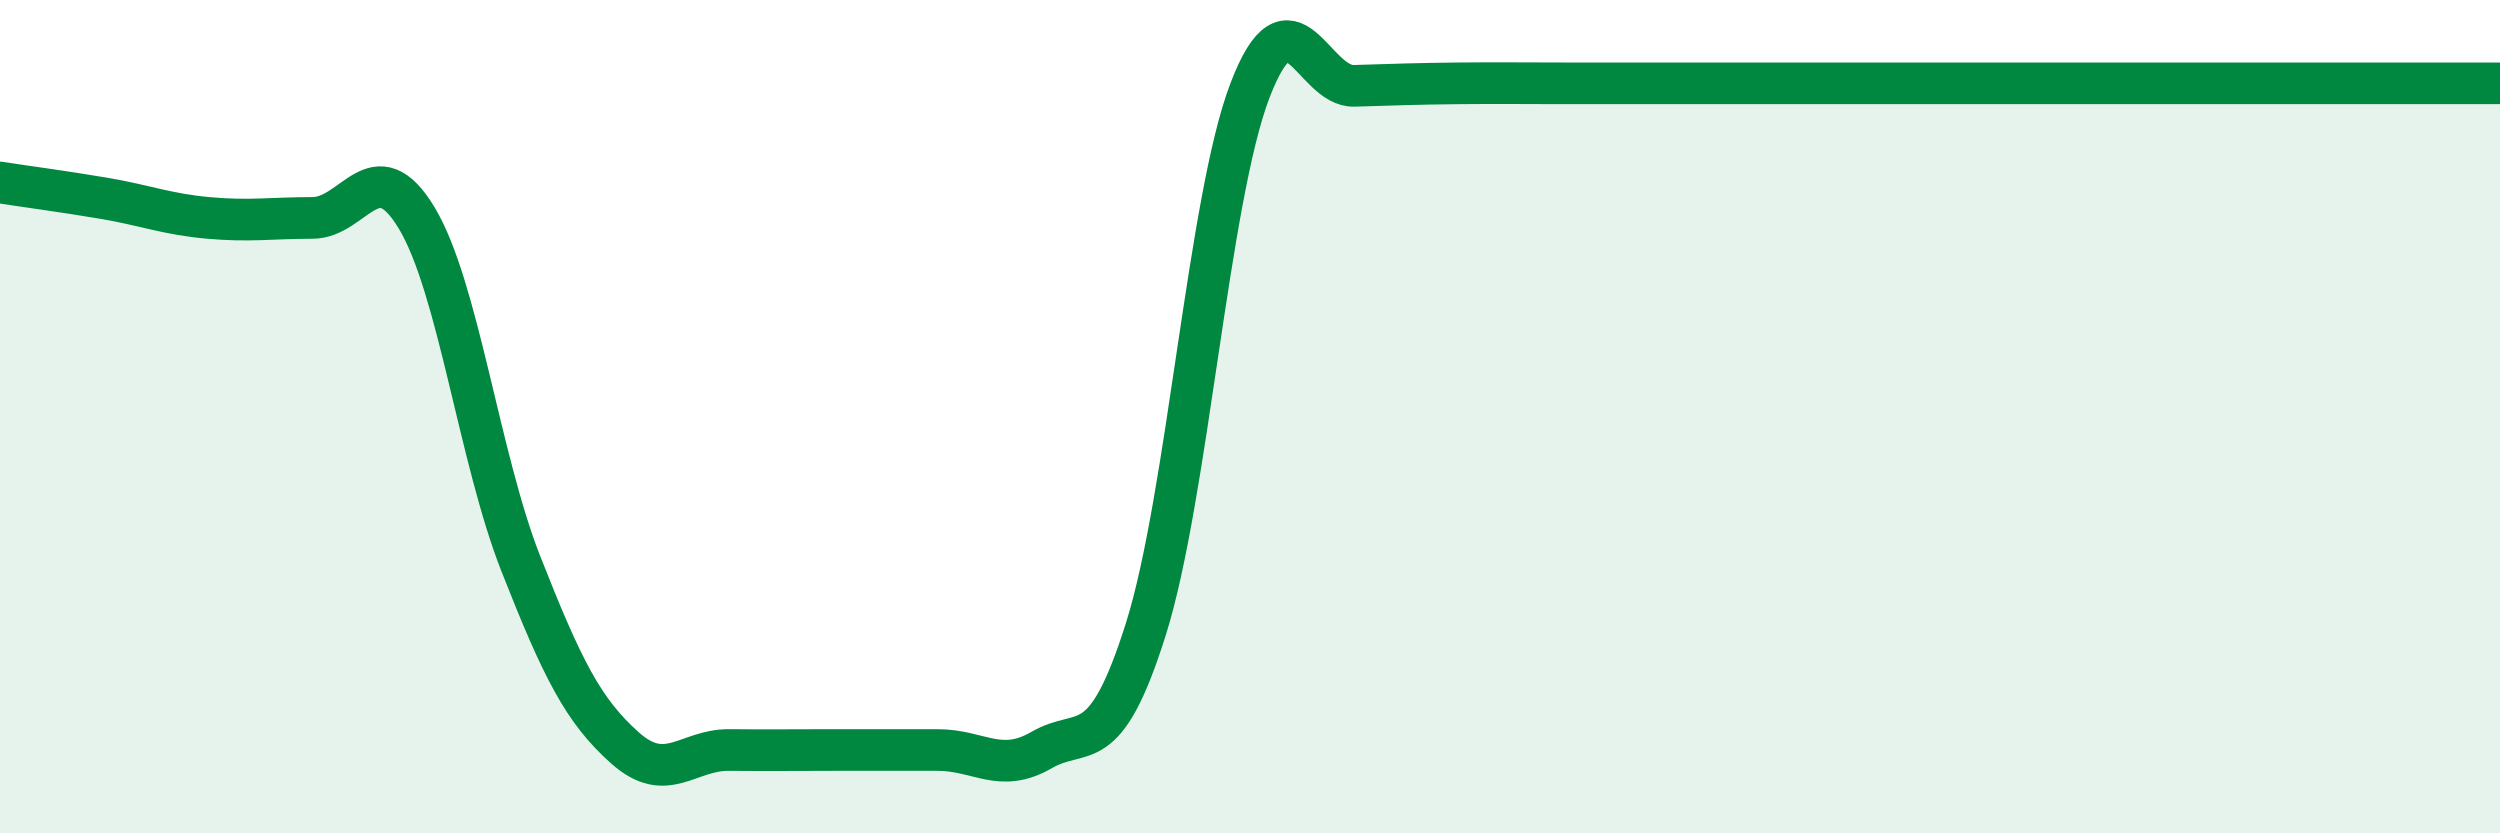
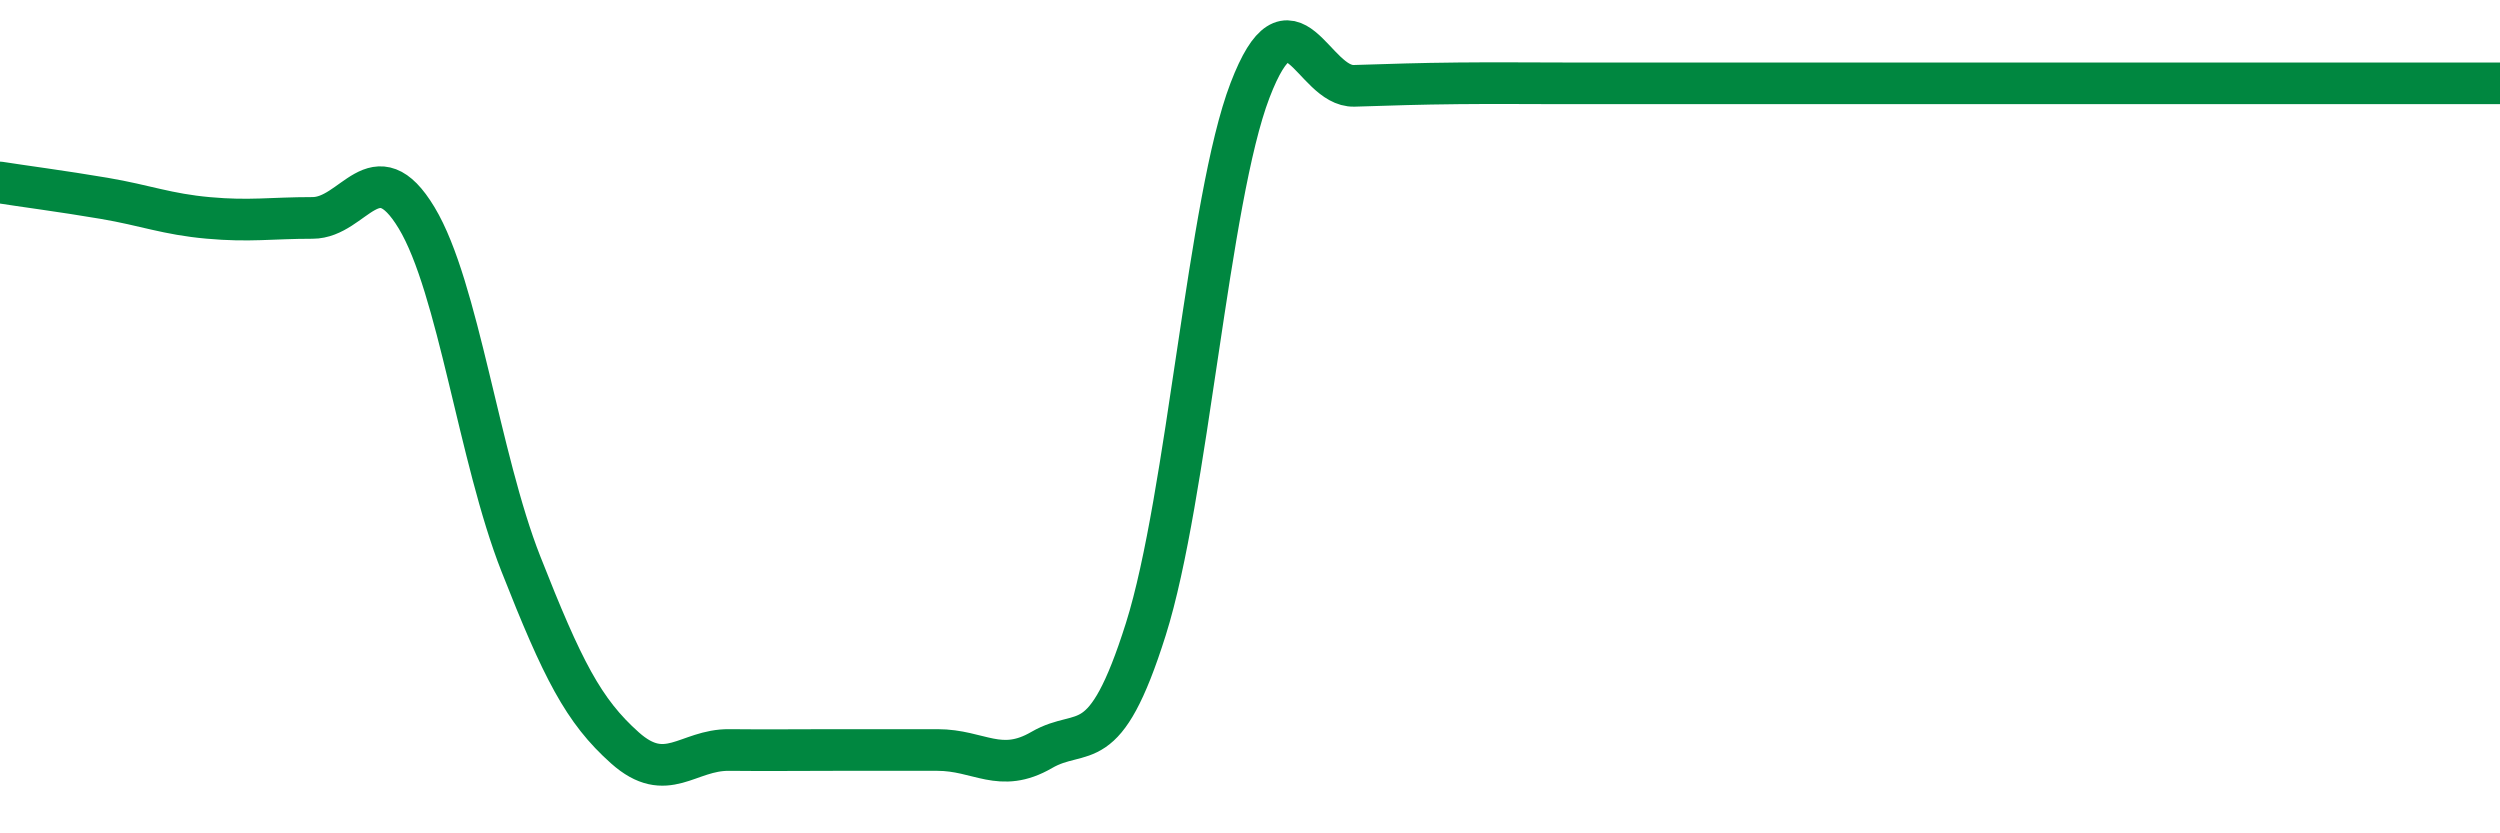
<svg xmlns="http://www.w3.org/2000/svg" width="60" height="20" viewBox="0 0 60 20">
-   <path d="M 0,4.38 C 0.5,4.46 1.5,4.59 2.5,4.76 C 3.5,4.93 4,5.14 5,5.23 C 6,5.32 6.5,5.23 7.5,5.23 C 8.5,5.23 9,3.57 10,5.23 C 11,6.89 11.5,10.99 12.5,13.53 C 13.5,16.07 14,17.06 15,17.95 C 16,18.84 16.5,17.99 17.5,18 C 18.5,18.01 19,18 20,18 C 21,18 21.5,18 22.5,18 C 23.5,18 24,18.58 25,18 C 26,17.42 26.5,18.27 27.5,15.1 C 28.5,11.93 29,4.78 30,2.17 C 31,-0.44 31.5,2.09 32.5,2.06 C 33.5,2.03 34,2.01 35,2 C 36,1.99 36.5,2 37.5,2 C 38.5,2 39,2 40,2 C 41,2 41.5,2 42.5,2 C 43.5,2 44,2 45,2 C 46,2 46.5,2 47.5,2 C 48.5,2 49,2 50,2 C 51,2 51.5,2 52.5,2 C 53.5,2 53.5,2 55,2 C 56.5,2 59,2 60,2L60 20L0 20Z" fill="#008740" opacity="0.1" stroke-linecap="round" stroke-linejoin="round" />
  <path d="M 0,4.38 C 0.5,4.46 1.5,4.59 2.5,4.76 C 3.5,4.93 4,5.14 5,5.23 C 6,5.32 6.5,5.23 7.5,5.23 C 8.5,5.23 9,3.57 10,5.23 C 11,6.89 11.5,10.99 12.5,13.53 C 13.5,16.07 14,17.06 15,17.95 C 16,18.84 16.5,17.99 17.5,18 C 18.5,18.01 19,18 20,18 C 21,18 21.5,18 22.5,18 C 23.5,18 24,18.58 25,18 C 26,17.42 26.5,18.27 27.5,15.1 C 28.5,11.93 29,4.78 30,2.17 C 31,-0.44 31.5,2.09 32.5,2.06 C 33.5,2.03 34,2.01 35,2 C 36,1.99 36.5,2 37.5,2 C 38.5,2 39,2 40,2 C 41,2 41.5,2 42.5,2 C 43.5,2 44,2 45,2 C 46,2 46.5,2 47.5,2 C 48.5,2 49,2 50,2 C 51,2 51.5,2 52.5,2 C 53.5,2 53.5,2 55,2 C 56.5,2 59,2 60,2" stroke="#008740" stroke-width="1" fill="none" stroke-linecap="round" stroke-linejoin="round" />
</svg>